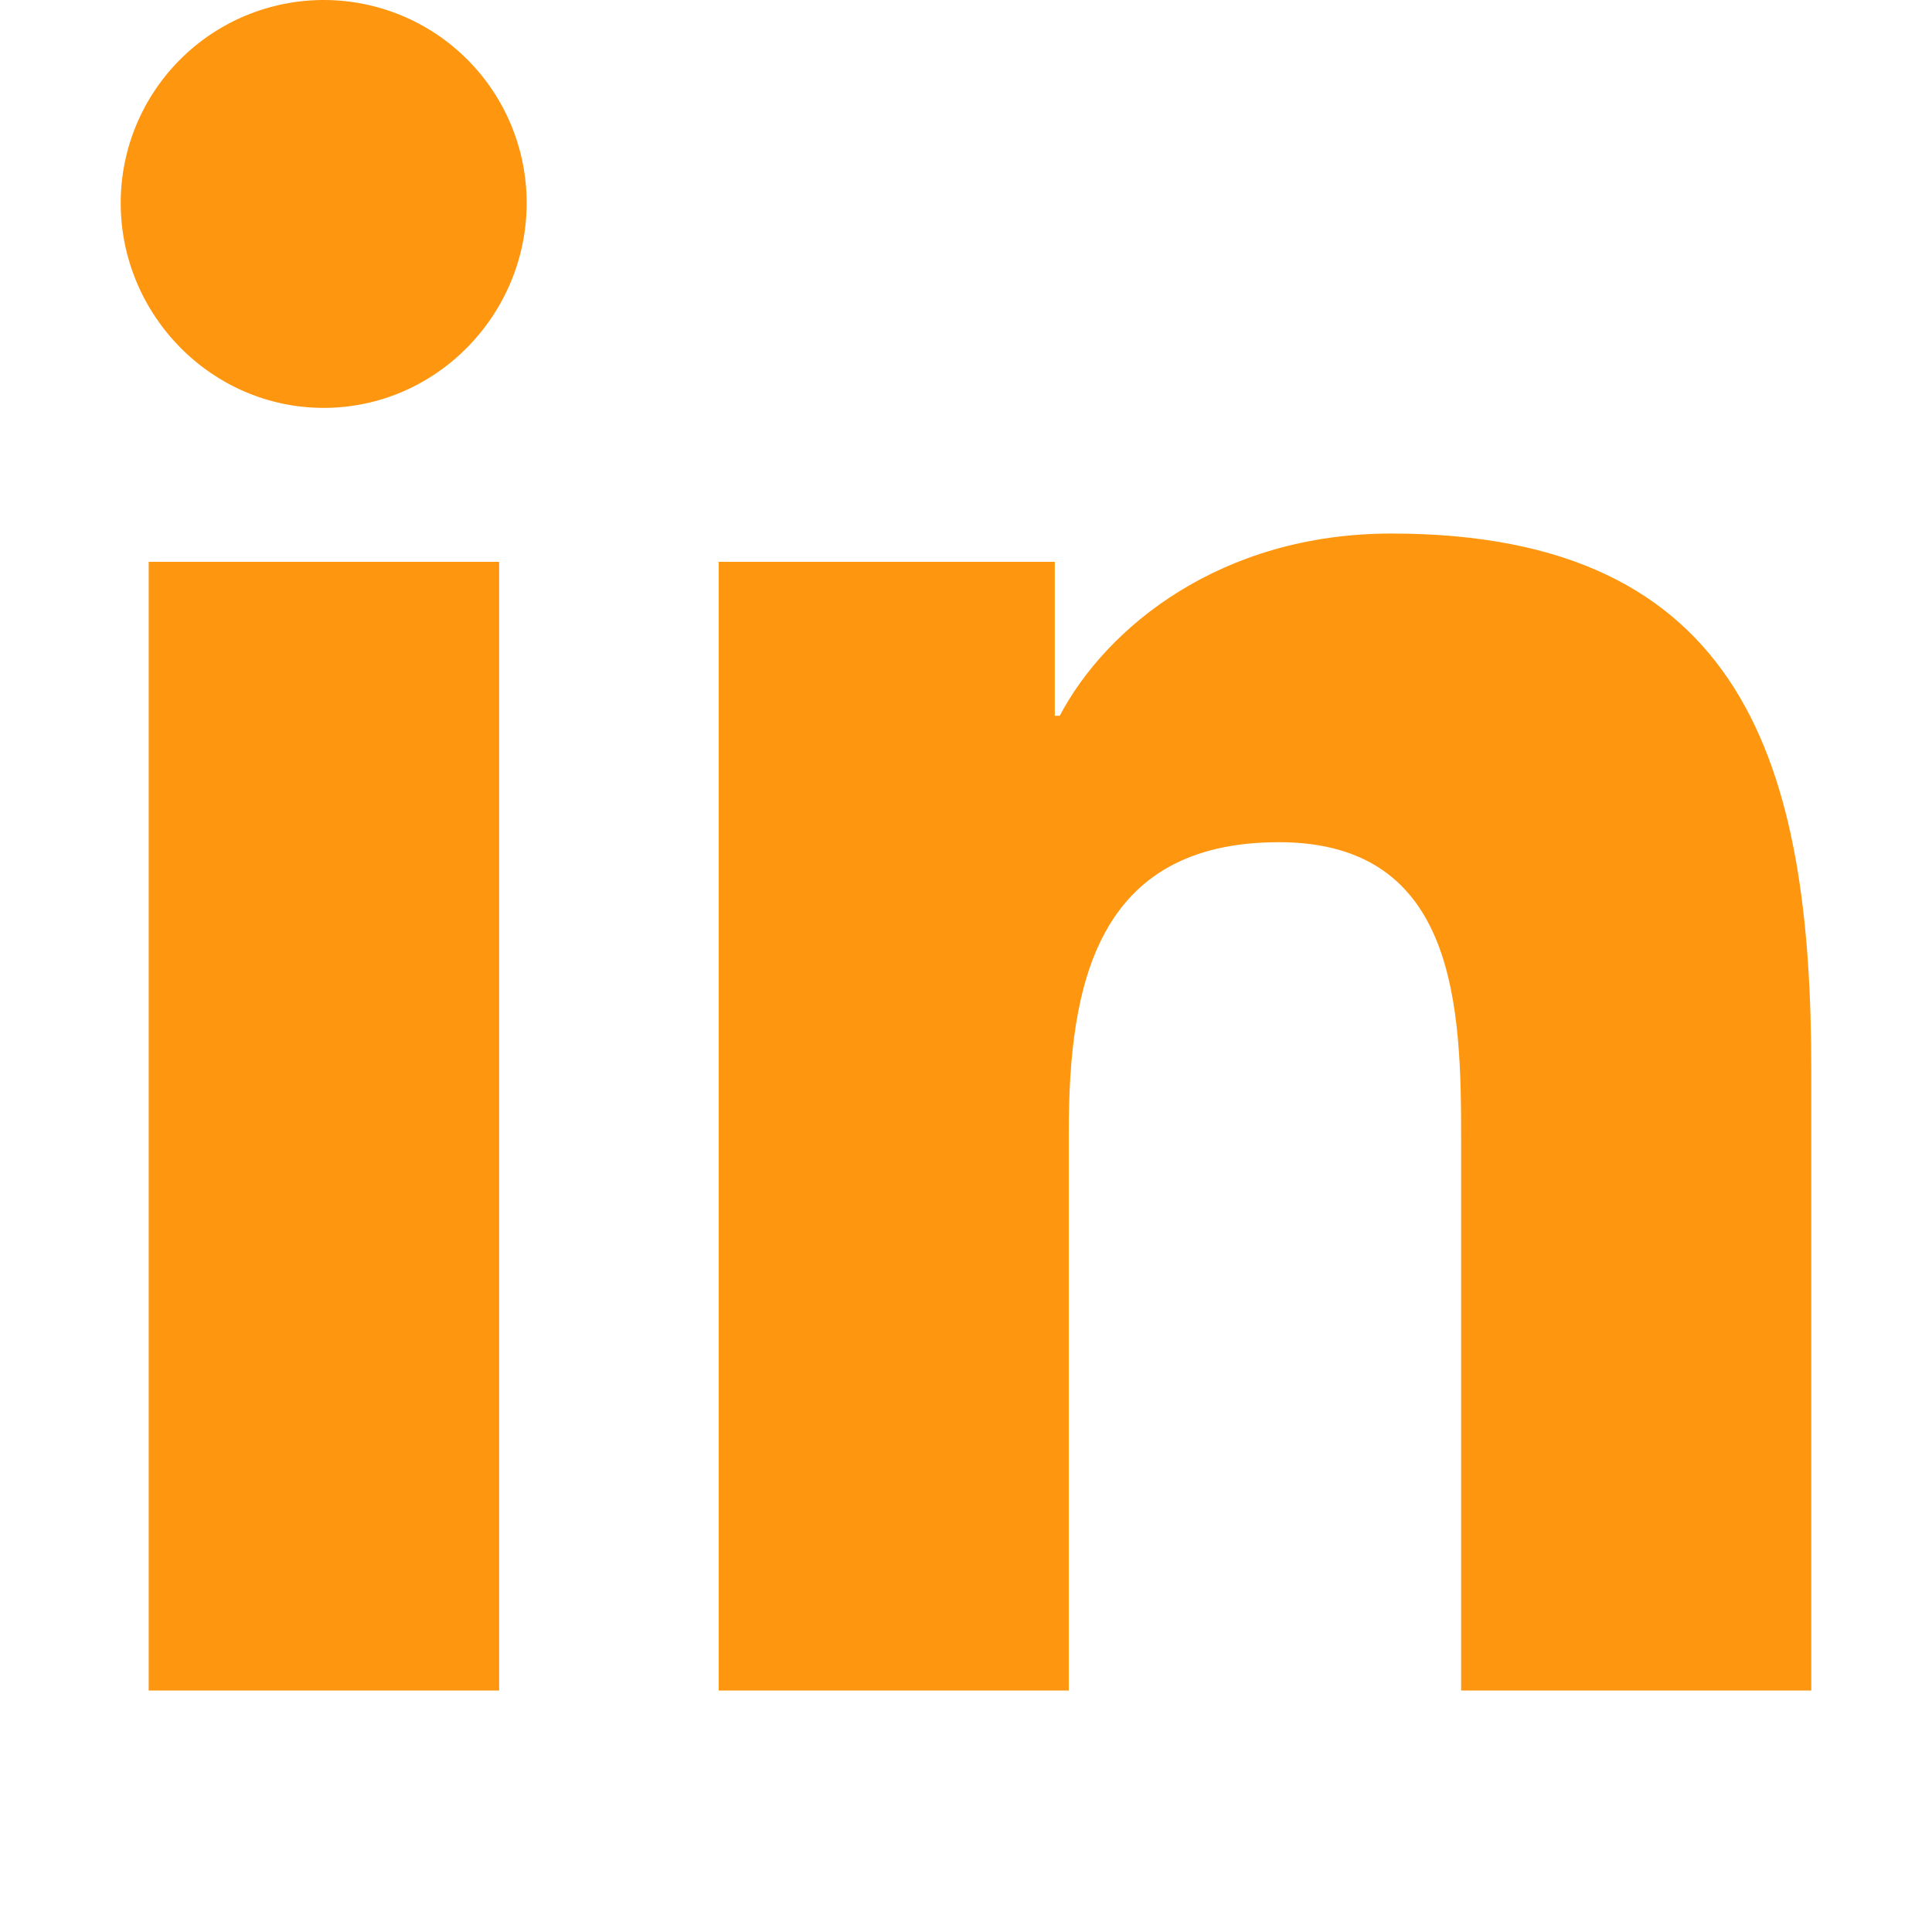
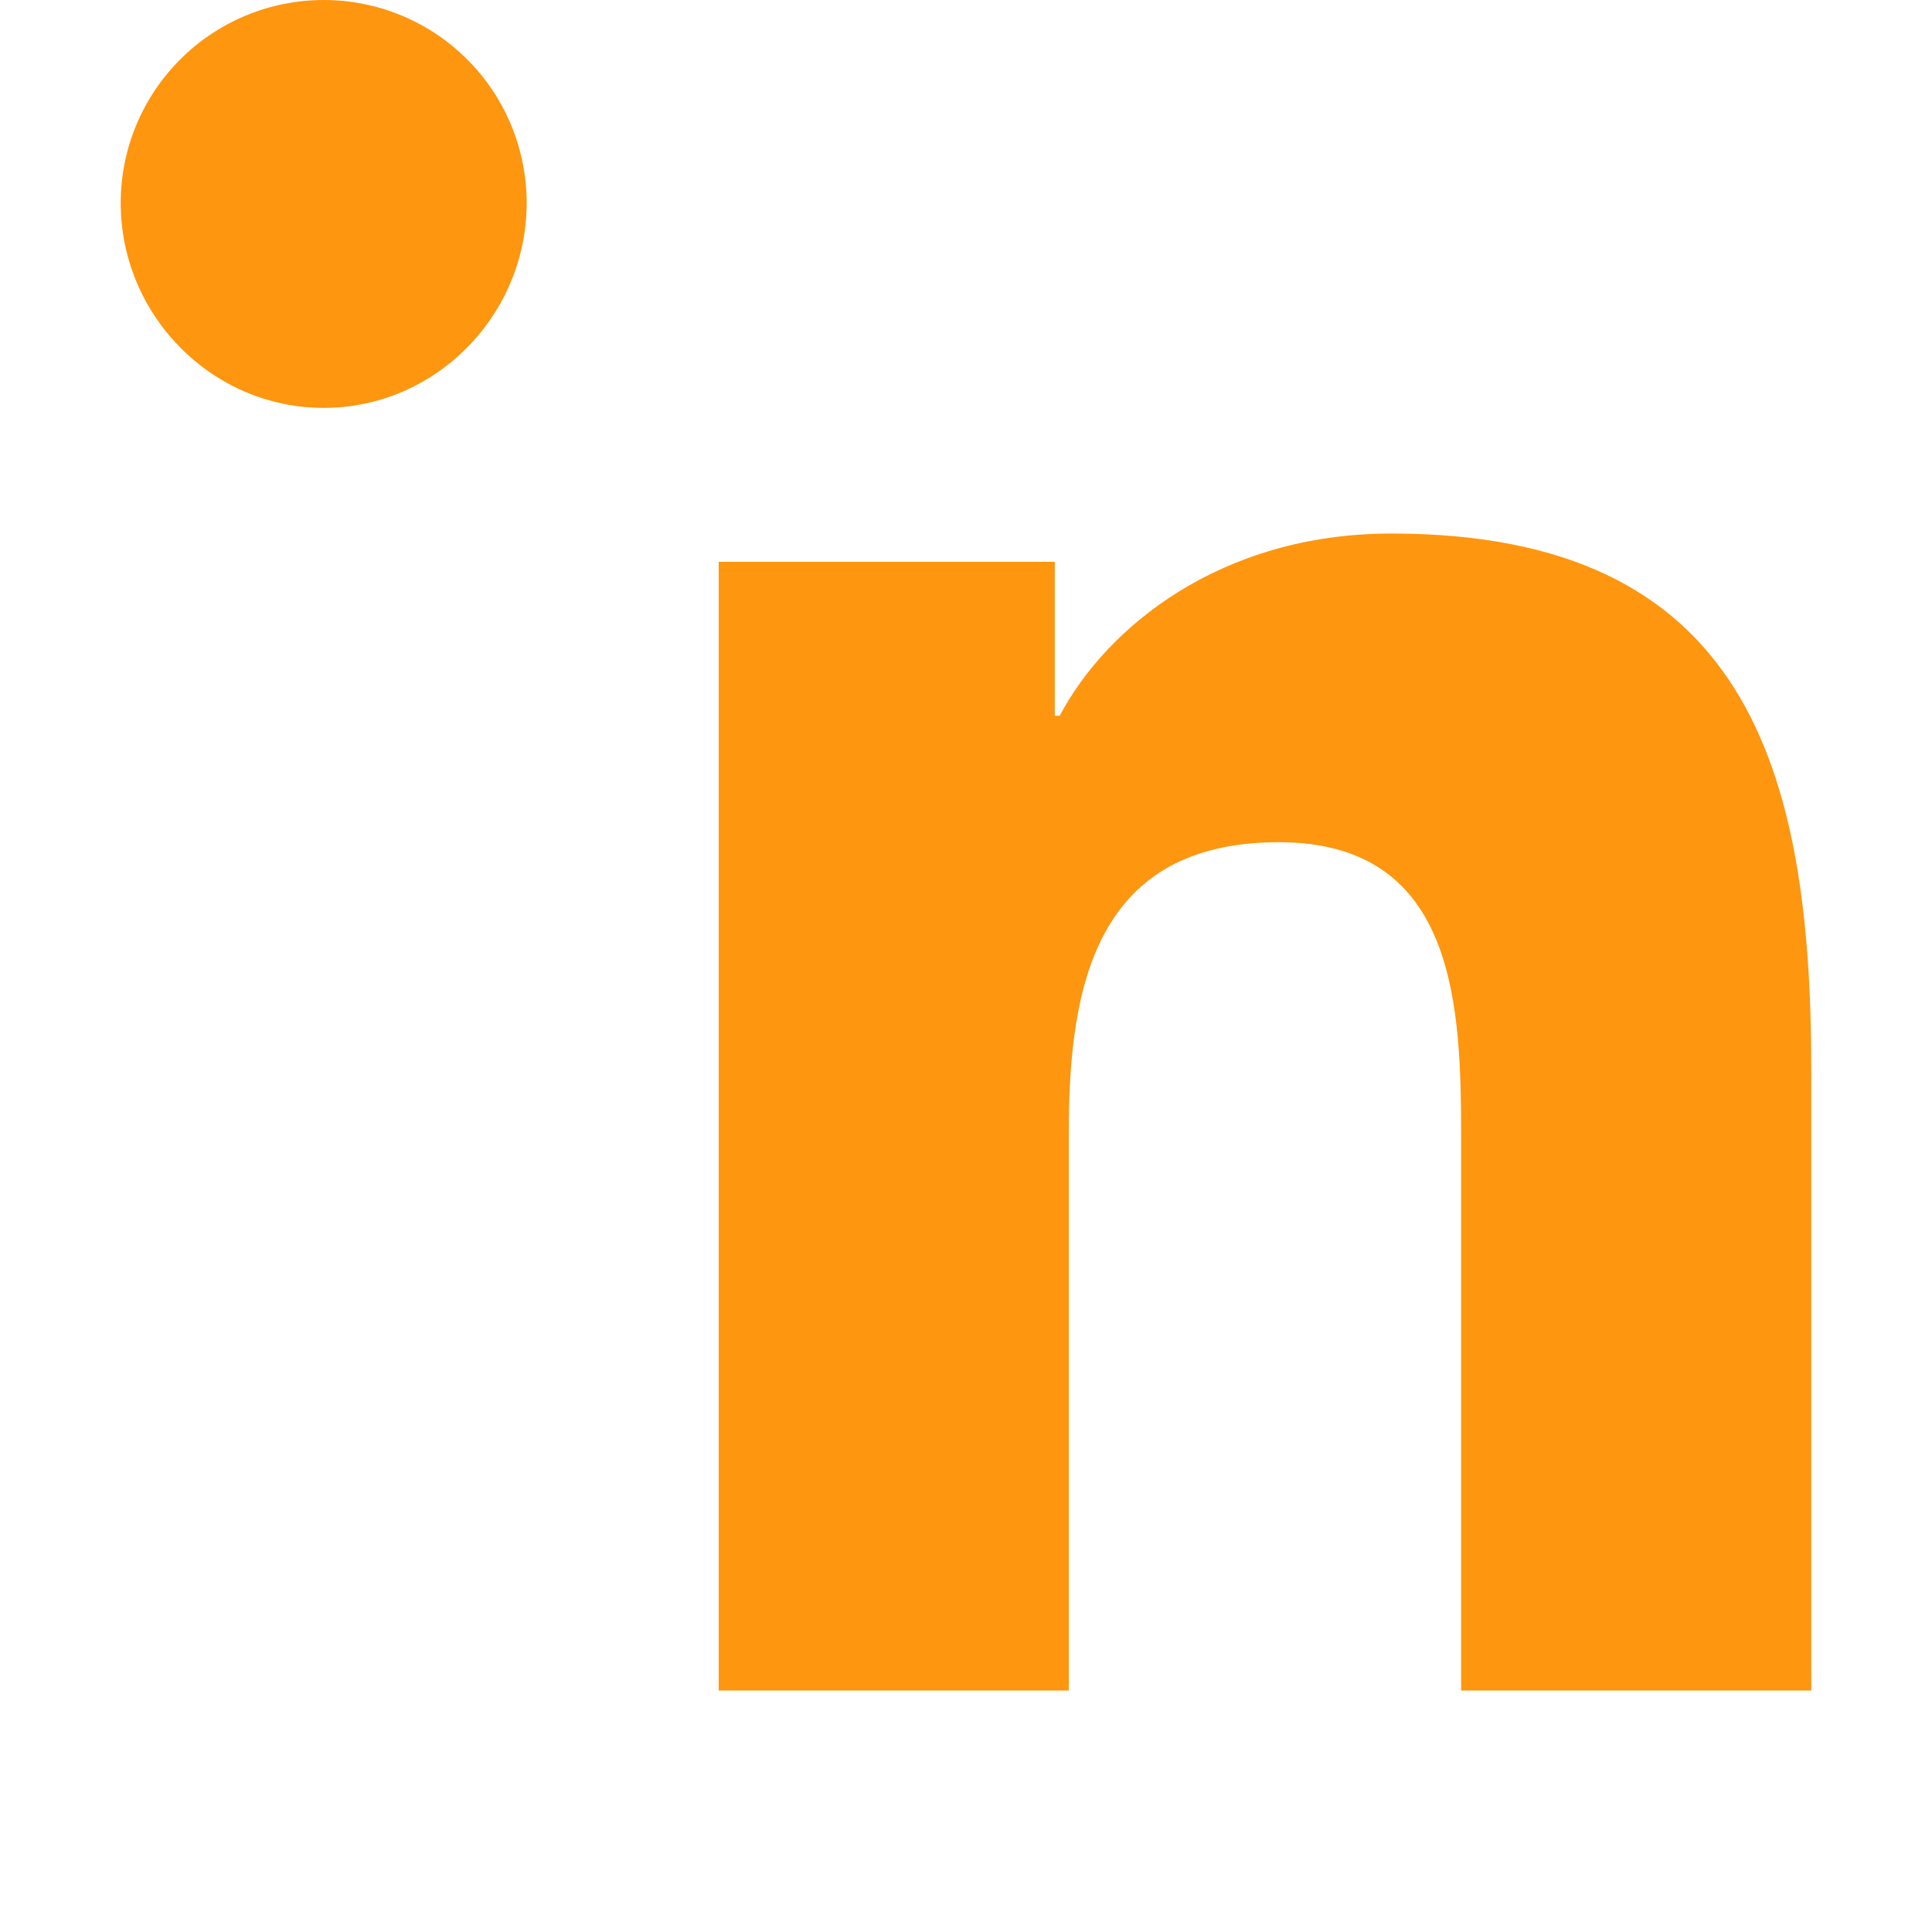
<svg xmlns="http://www.w3.org/2000/svg" width="25" height="25" viewBox="0 0 25 25" fill="none">
-   <path d="M6.459 21.875H1.924V7.27H6.459V21.875ZM4.189 5.278C2.739 5.278 1.562 4.077 1.562 2.626C1.562 1.93 1.839 1.262 2.332 0.769C2.824 0.277 3.492 0 4.189 0C4.886 0 5.554 0.277 6.046 0.769C6.539 1.262 6.815 1.93 6.815 2.626C6.815 4.077 5.639 5.278 4.189 5.278ZM23.433 21.875H18.907V14.765C18.907 13.071 18.873 10.898 16.549 10.898C14.191 10.898 13.83 12.739 13.83 14.643V21.875H9.3V7.27H13.649V9.262H13.713C14.318 8.115 15.797 6.904 18.004 6.904C22.594 6.904 23.438 9.926 23.438 13.852V21.875H23.433Z" fill="#FE960F" />
+   <path d="M6.459 21.875H1.924H6.459V21.875ZM4.189 5.278C2.739 5.278 1.562 4.077 1.562 2.626C1.562 1.93 1.839 1.262 2.332 0.769C2.824 0.277 3.492 0 4.189 0C4.886 0 5.554 0.277 6.046 0.769C6.539 1.262 6.815 1.93 6.815 2.626C6.815 4.077 5.639 5.278 4.189 5.278ZM23.433 21.875H18.907V14.765C18.907 13.071 18.873 10.898 16.549 10.898C14.191 10.898 13.83 12.739 13.83 14.643V21.875H9.3V7.27H13.649V9.262H13.713C14.318 8.115 15.797 6.904 18.004 6.904C22.594 6.904 23.438 9.926 23.438 13.852V21.875H23.433Z" fill="#FE960F" />
</svg>